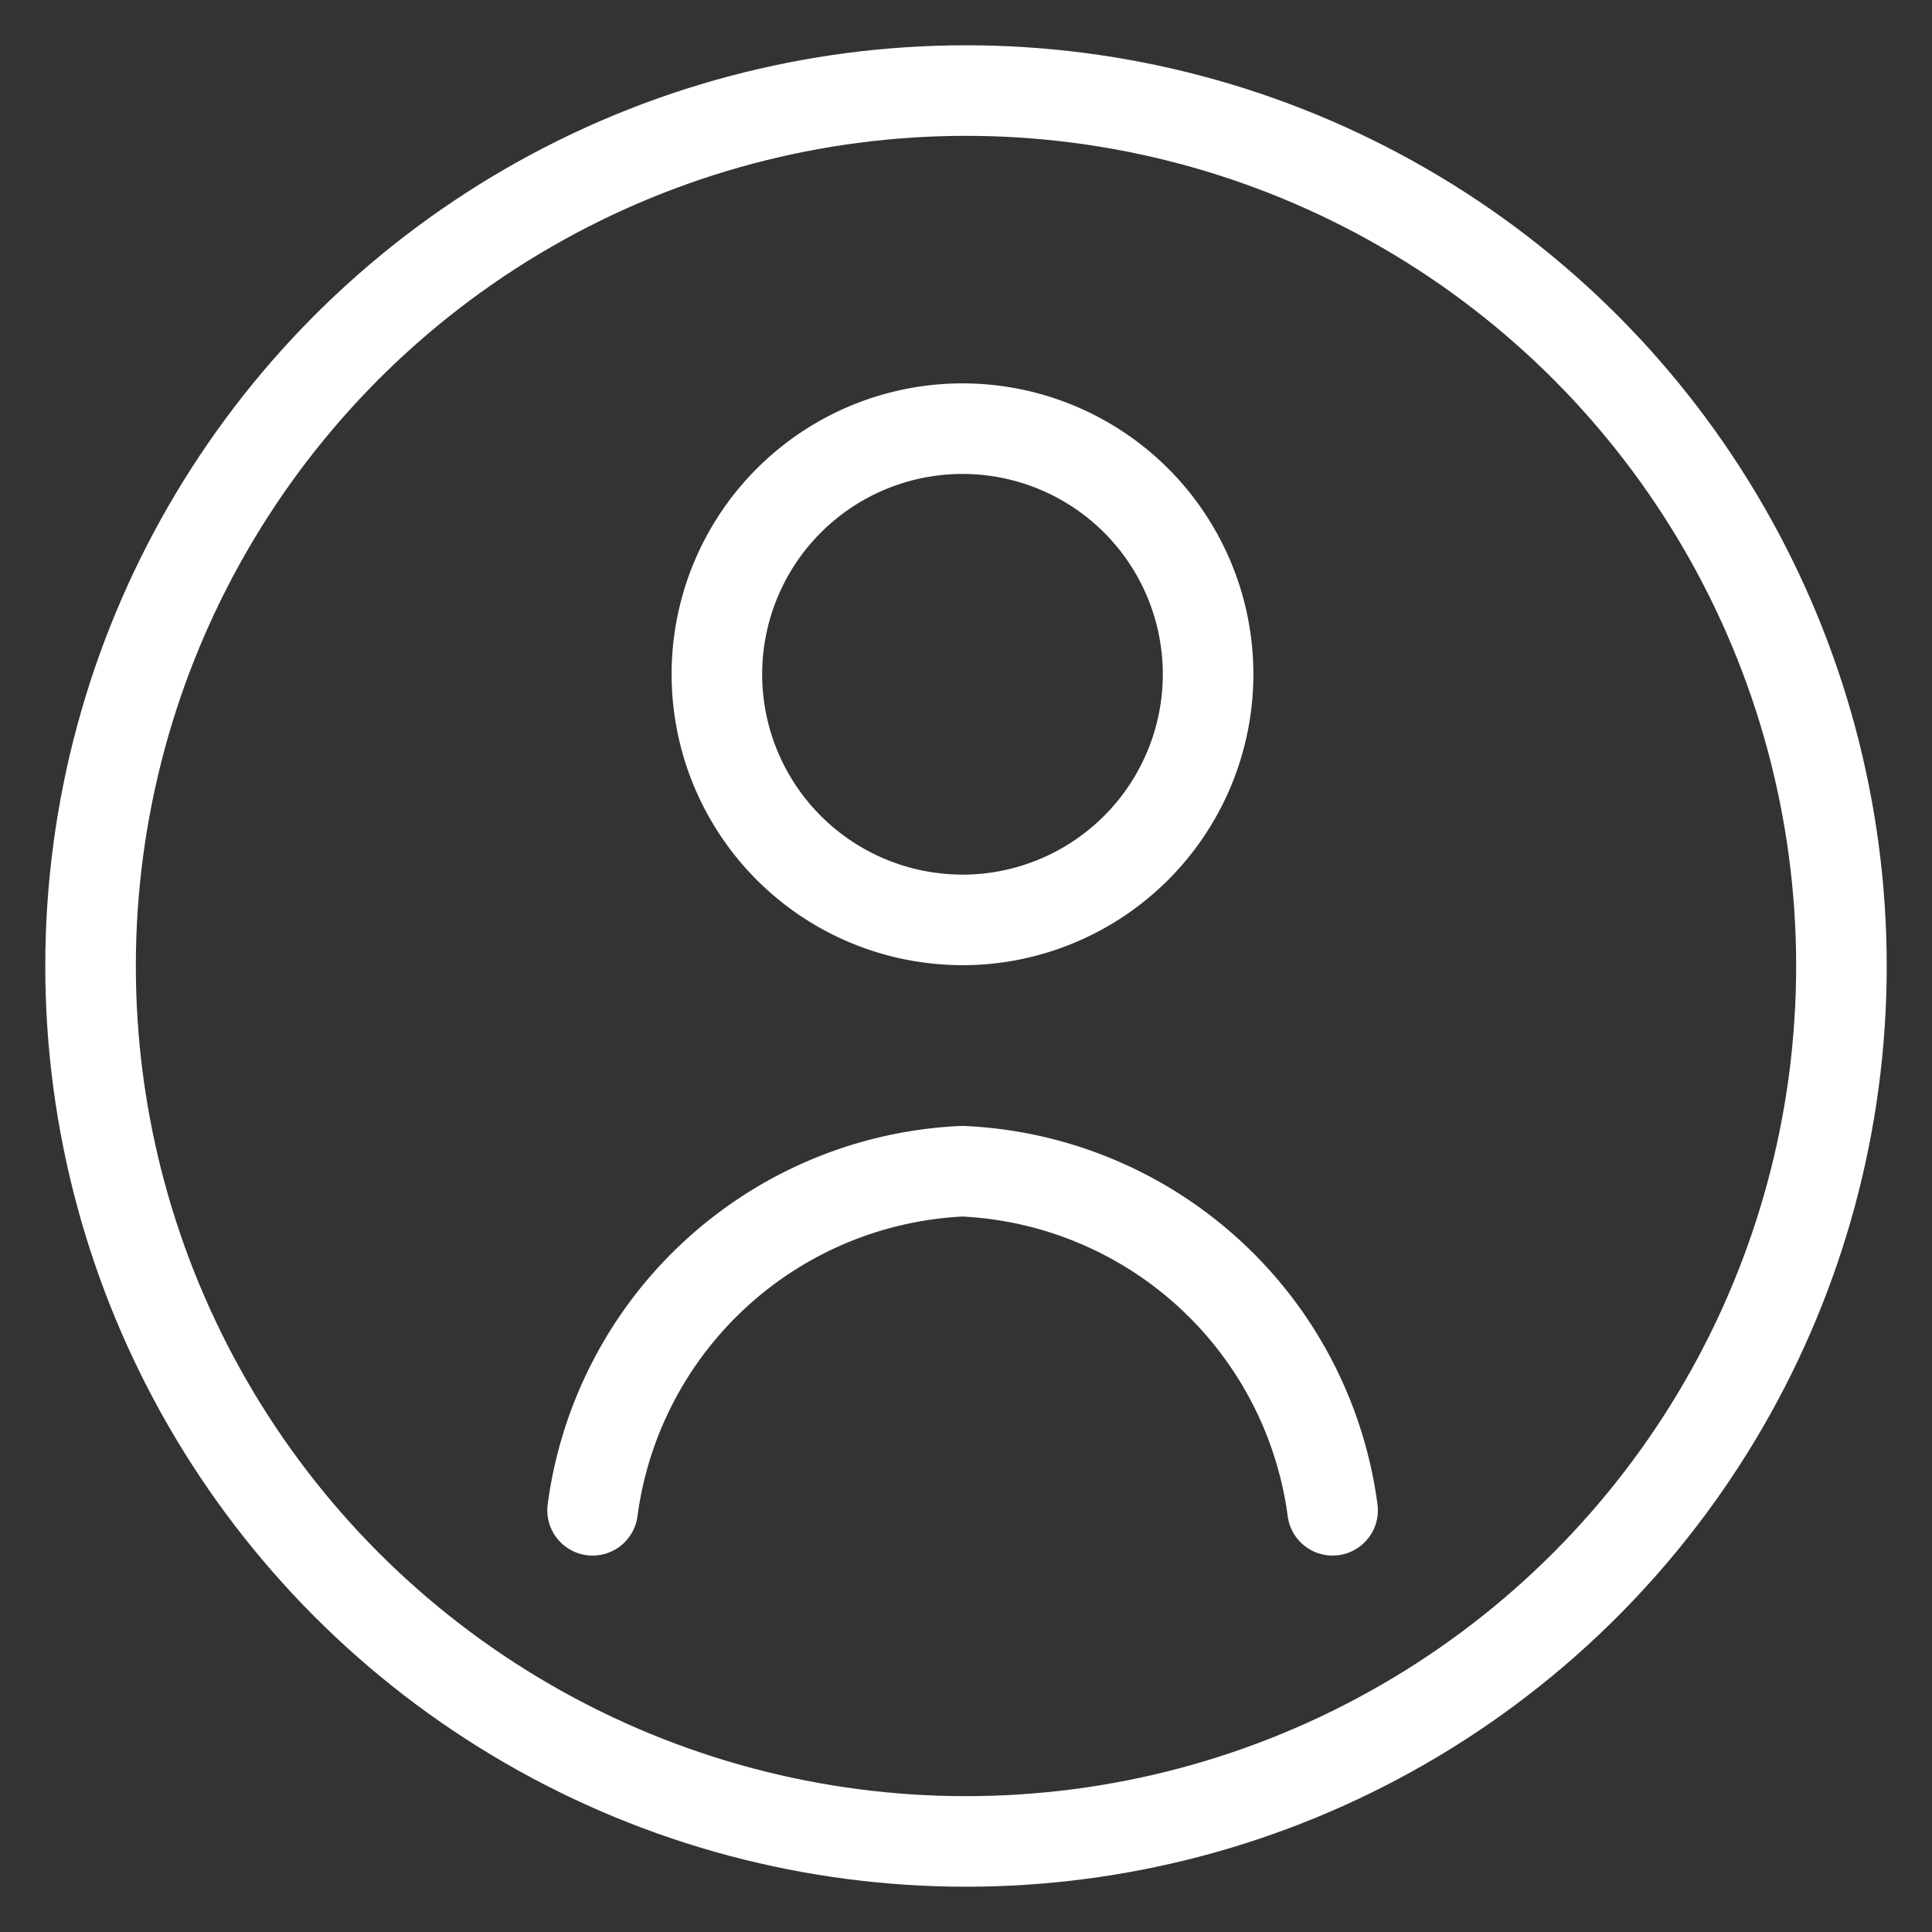
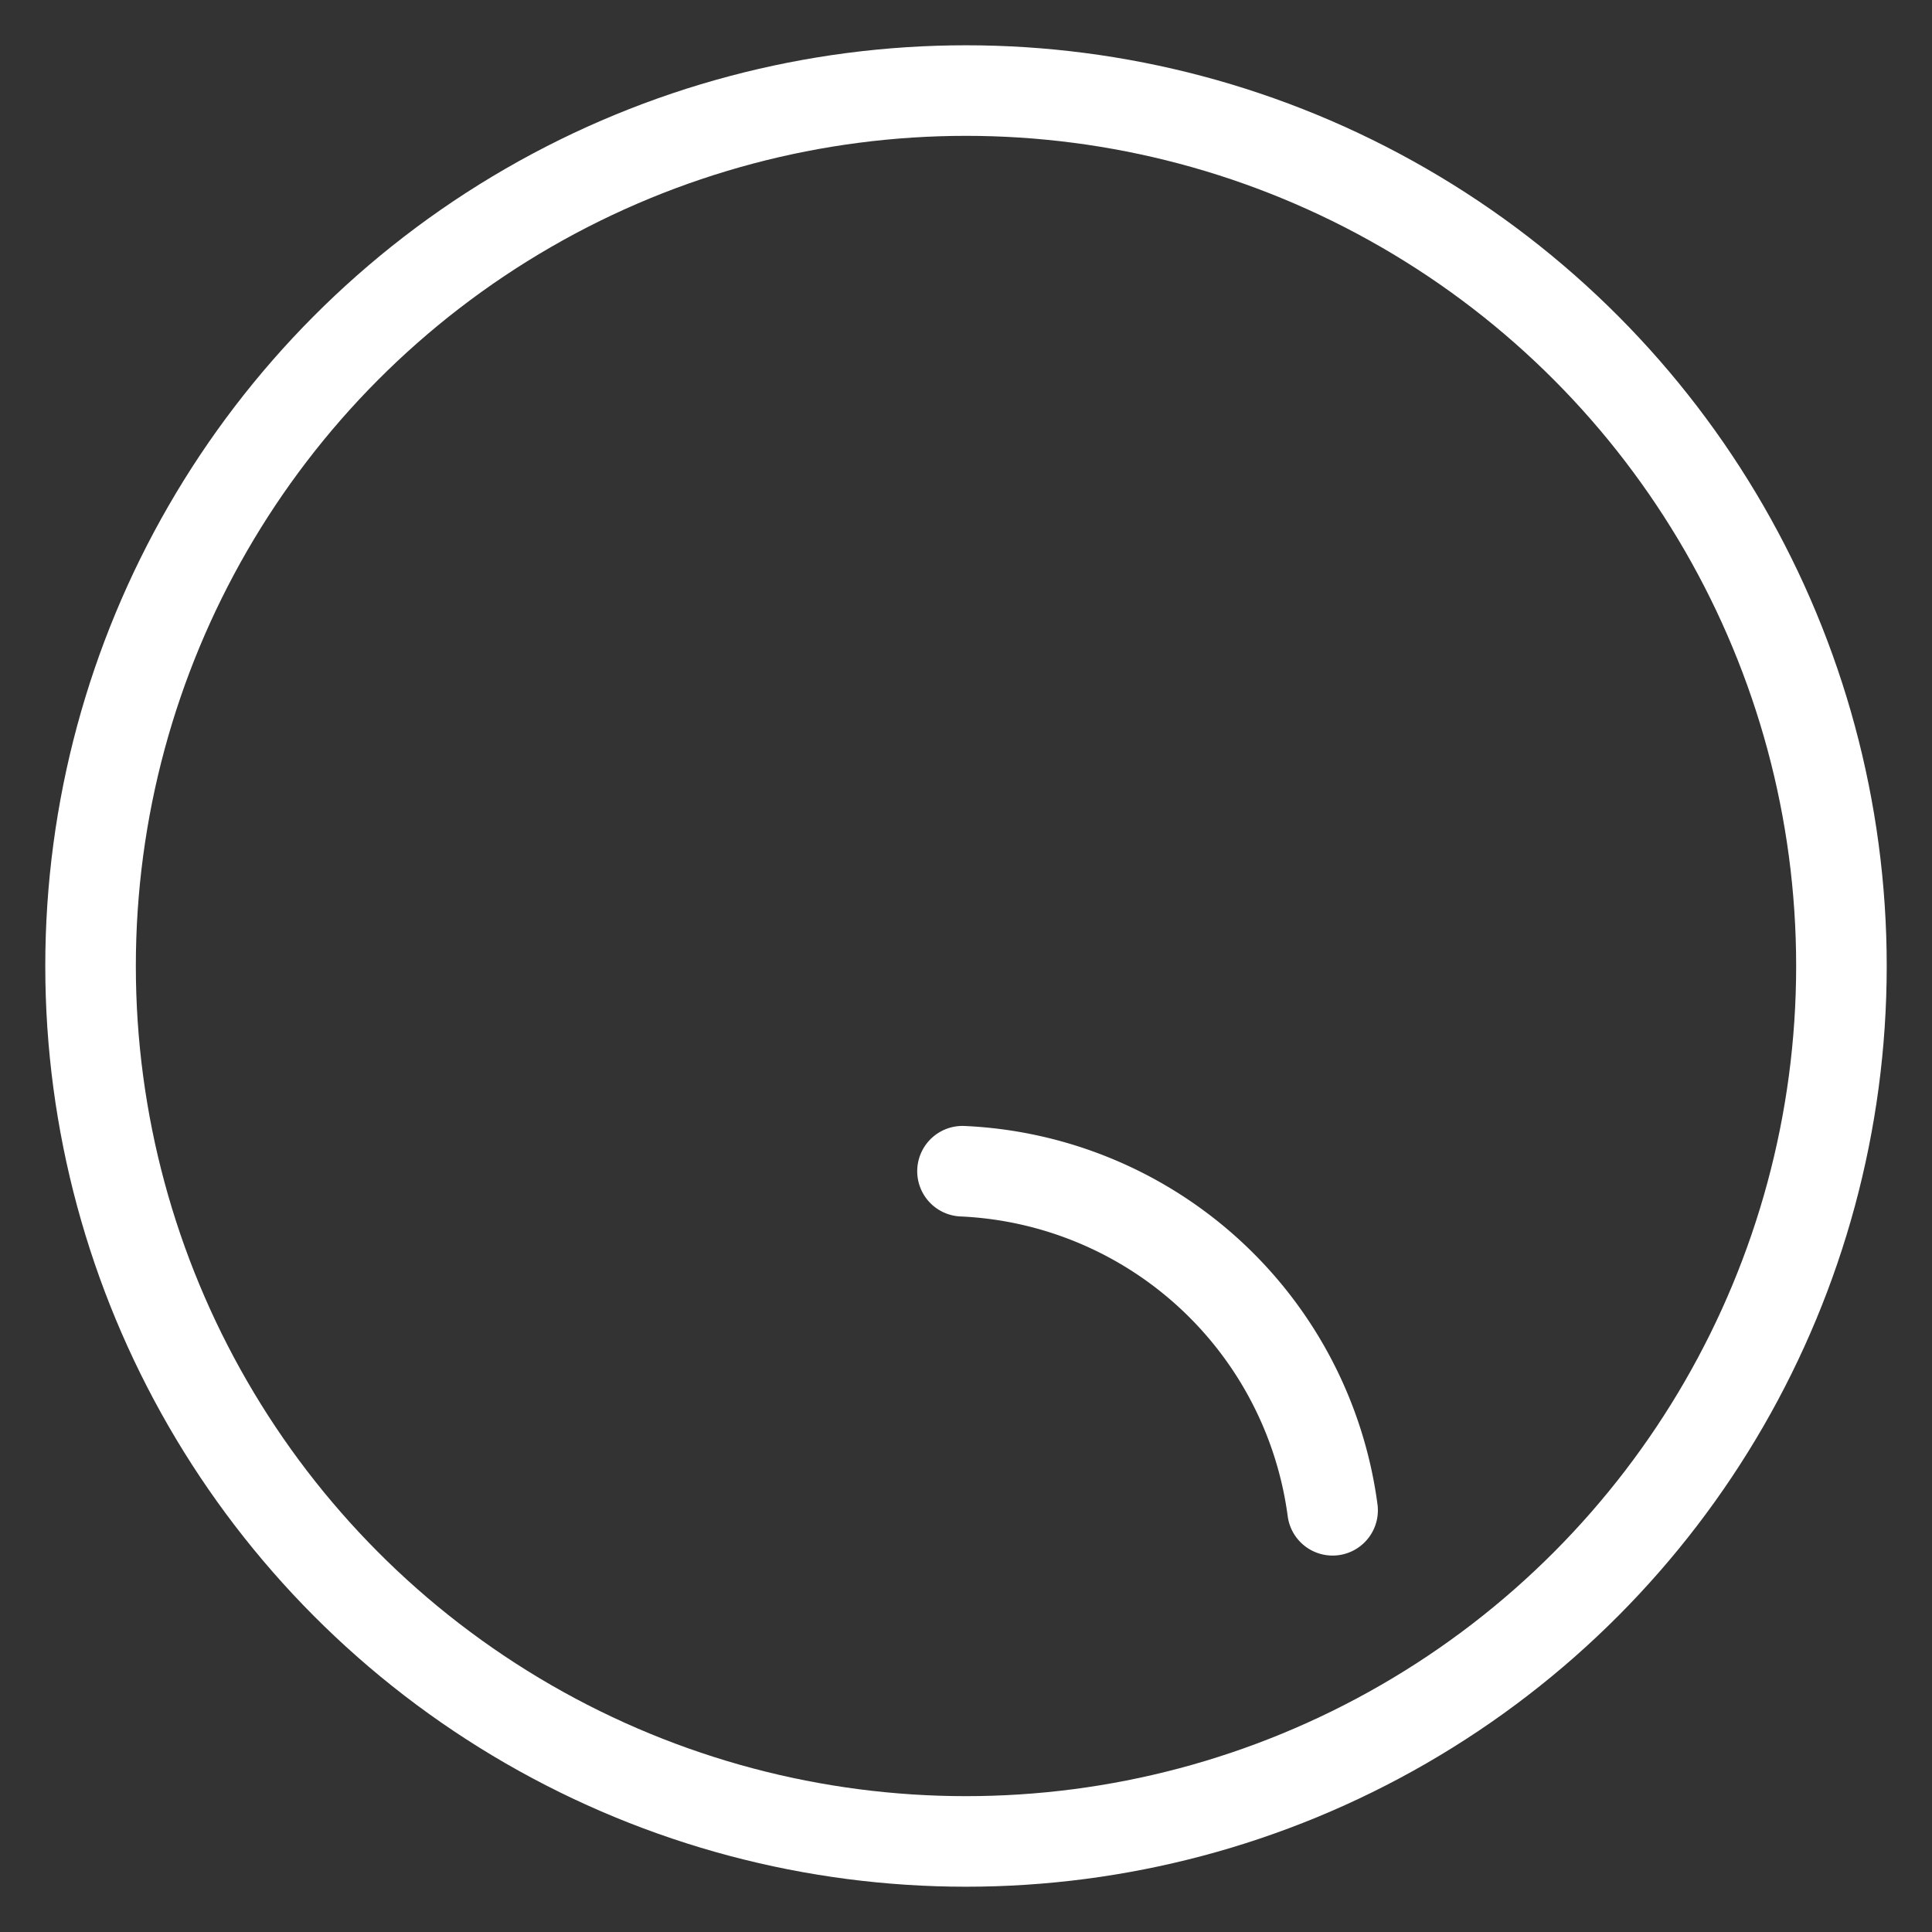
<svg xmlns="http://www.w3.org/2000/svg" width="32" height="32" viewBox="0 0 32 32">
  <rect x="0" y="0" width="32" height="32" fill="#333333" stroke="none" />
  <g id="Groupe_2123" data-name="Groupe 2123" transform="translate(6804 602.116)">
    <g id="Ellipse_893" data-name="Ellipse 893" transform="translate(-6804 -602.116)" fill="none" stroke="#ffffff" stroke-width="1.5">
-       <circle cx="16" cy="16" r="16" stroke="none" />
      <circle cx="16" cy="16" r="14.5" fill="none" />
    </g>
-     <path id="Tracé_1016" data-name="Tracé 1016" d="M12.757,77.584a6.476,6.476,0,0,0-6.13-5.616A6.476,6.476,0,0,0,.5,77.584" transform="translate(-6794.685 -654.685)" fill="none" stroke="#ffffff" stroke-linecap="round" stroke-linejoin="round" stroke-width="1.5" />
-     <path id="Tracé_1018" data-name="Tracé 1018" d="M19.523,8.636A4.068,4.068,0,1,1,23.59,4.569a4.072,4.072,0,0,1-4.068,4.068" transform="translate(-6807.58 -595.516)" fill="none" stroke="#ffffff" stroke-width="1.5" />
+     <path id="Tracé_1016" data-name="Tracé 1016" d="M12.757,77.584a6.476,6.476,0,0,0-6.13-5.616" transform="translate(-6794.685 -654.685)" fill="none" stroke="#ffffff" stroke-linecap="round" stroke-linejoin="round" stroke-width="1.5" />
  </g>
</svg>